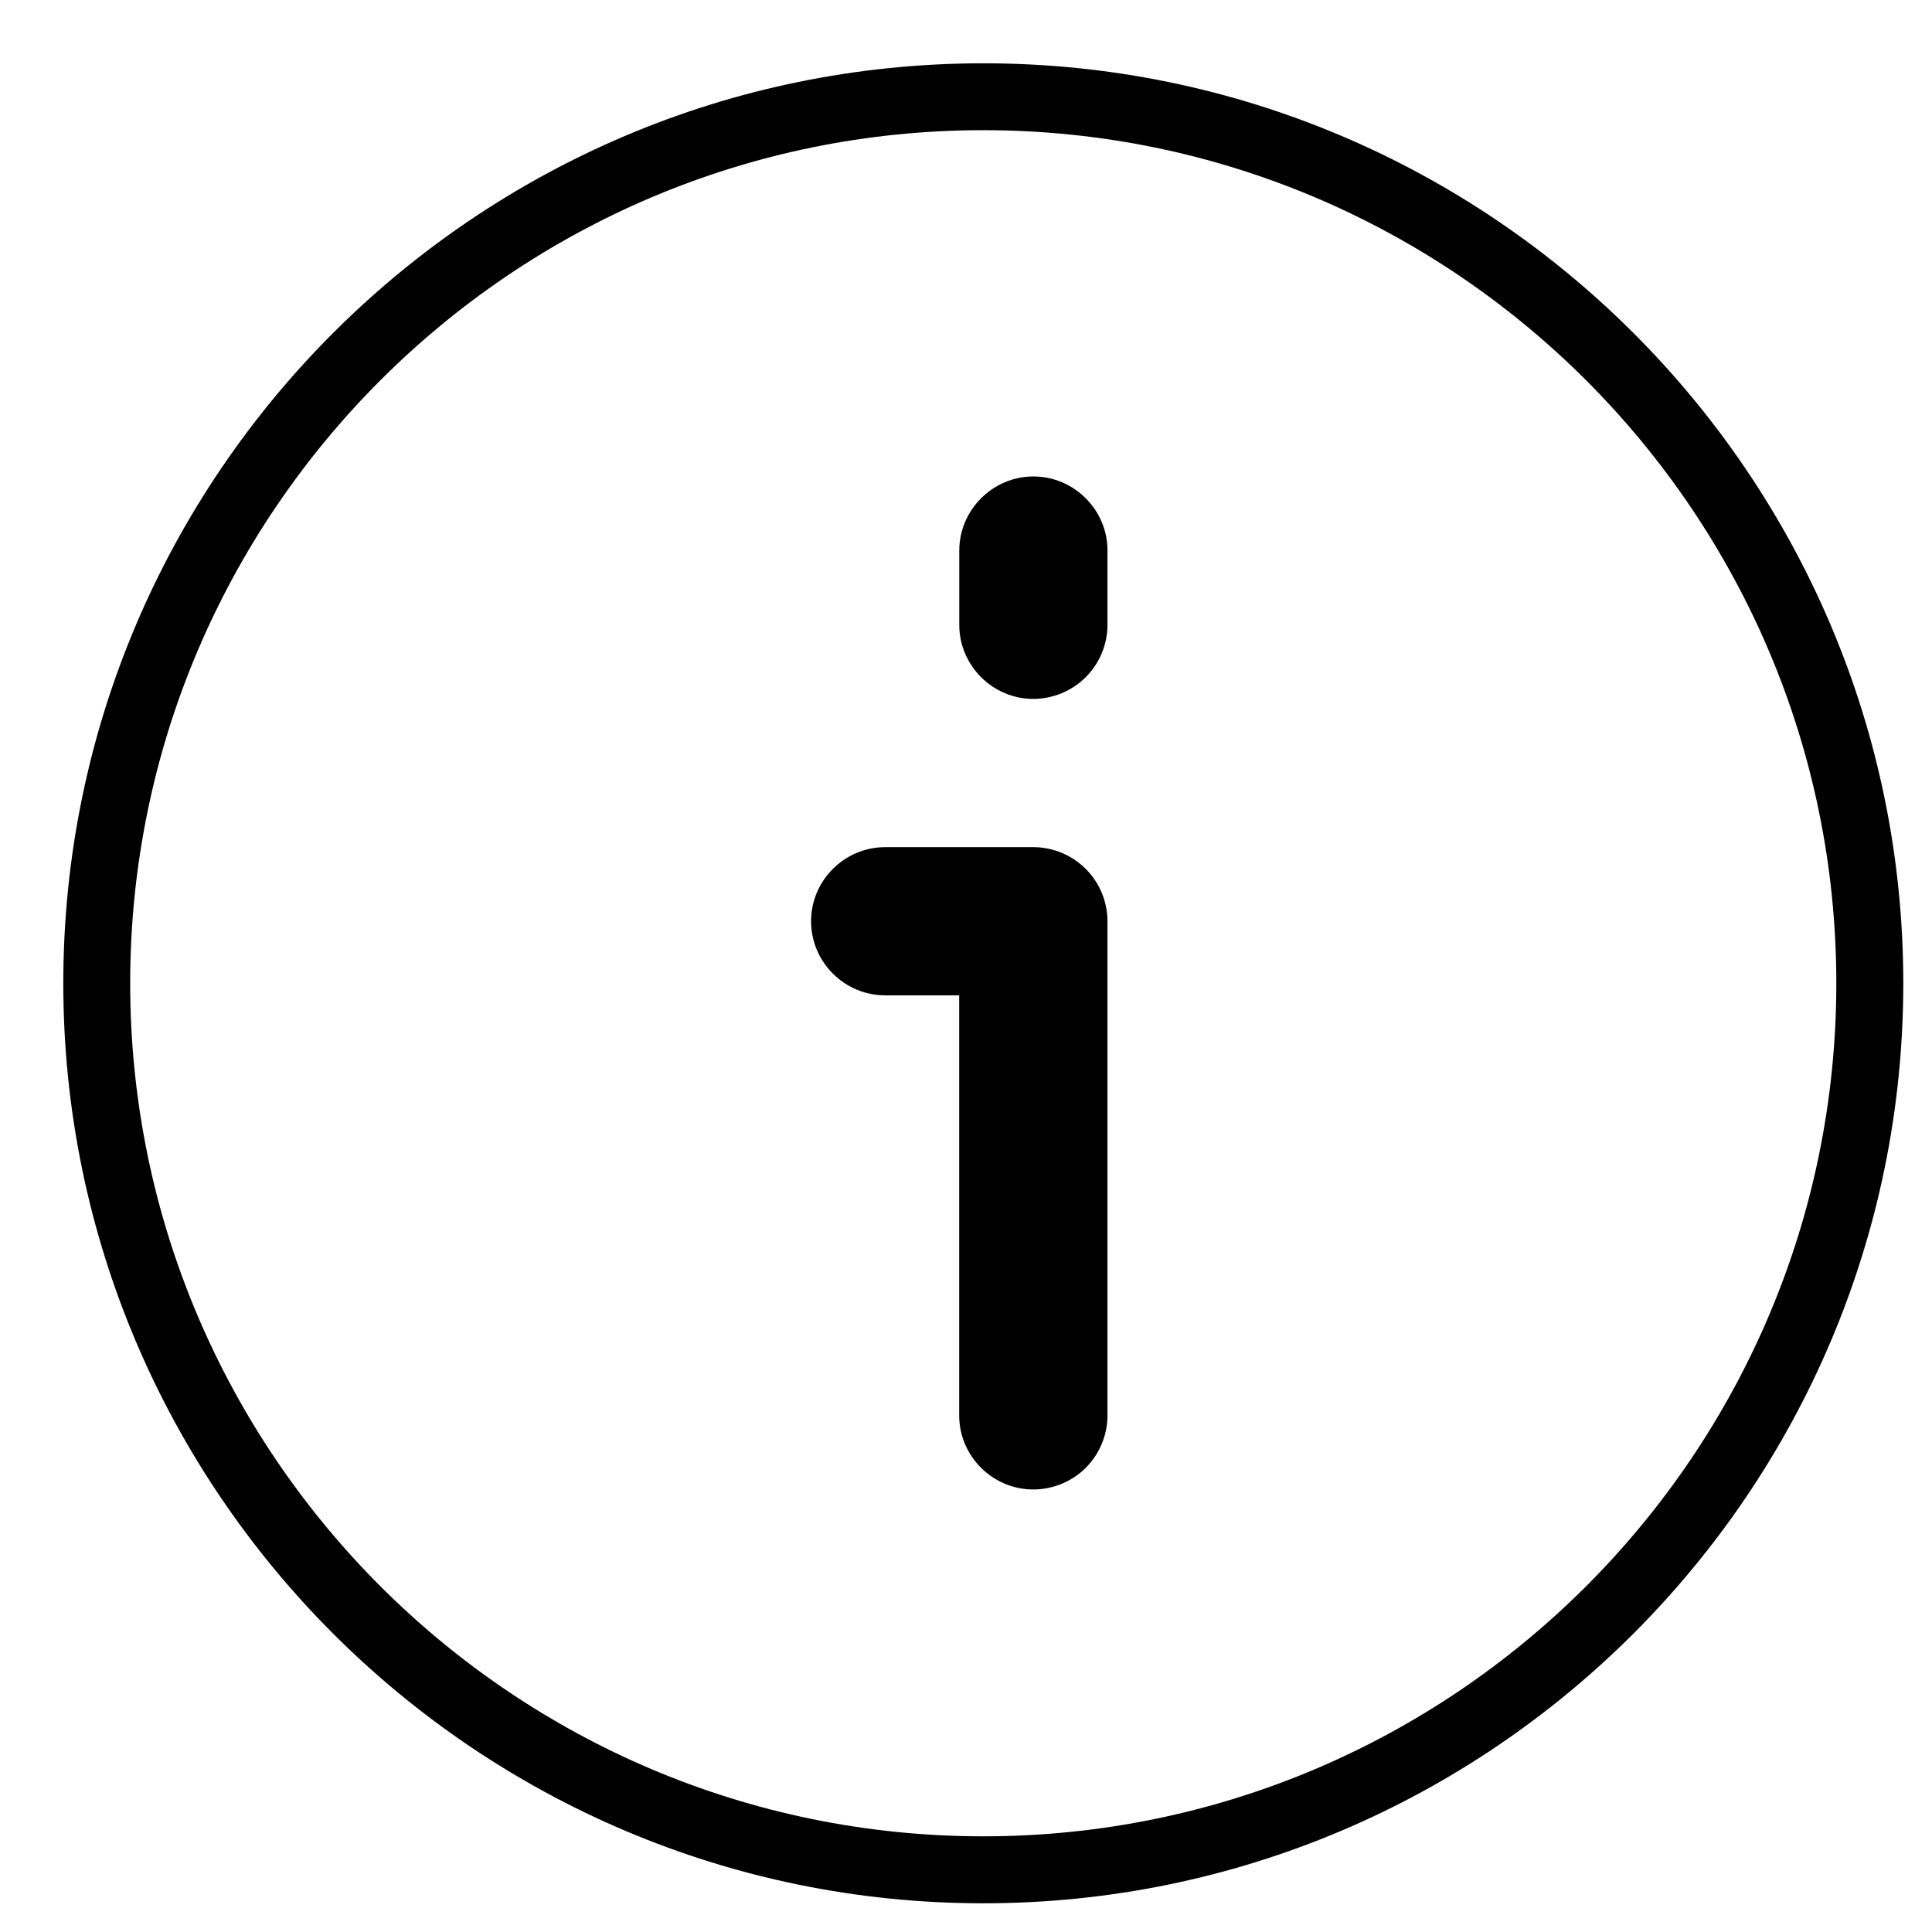
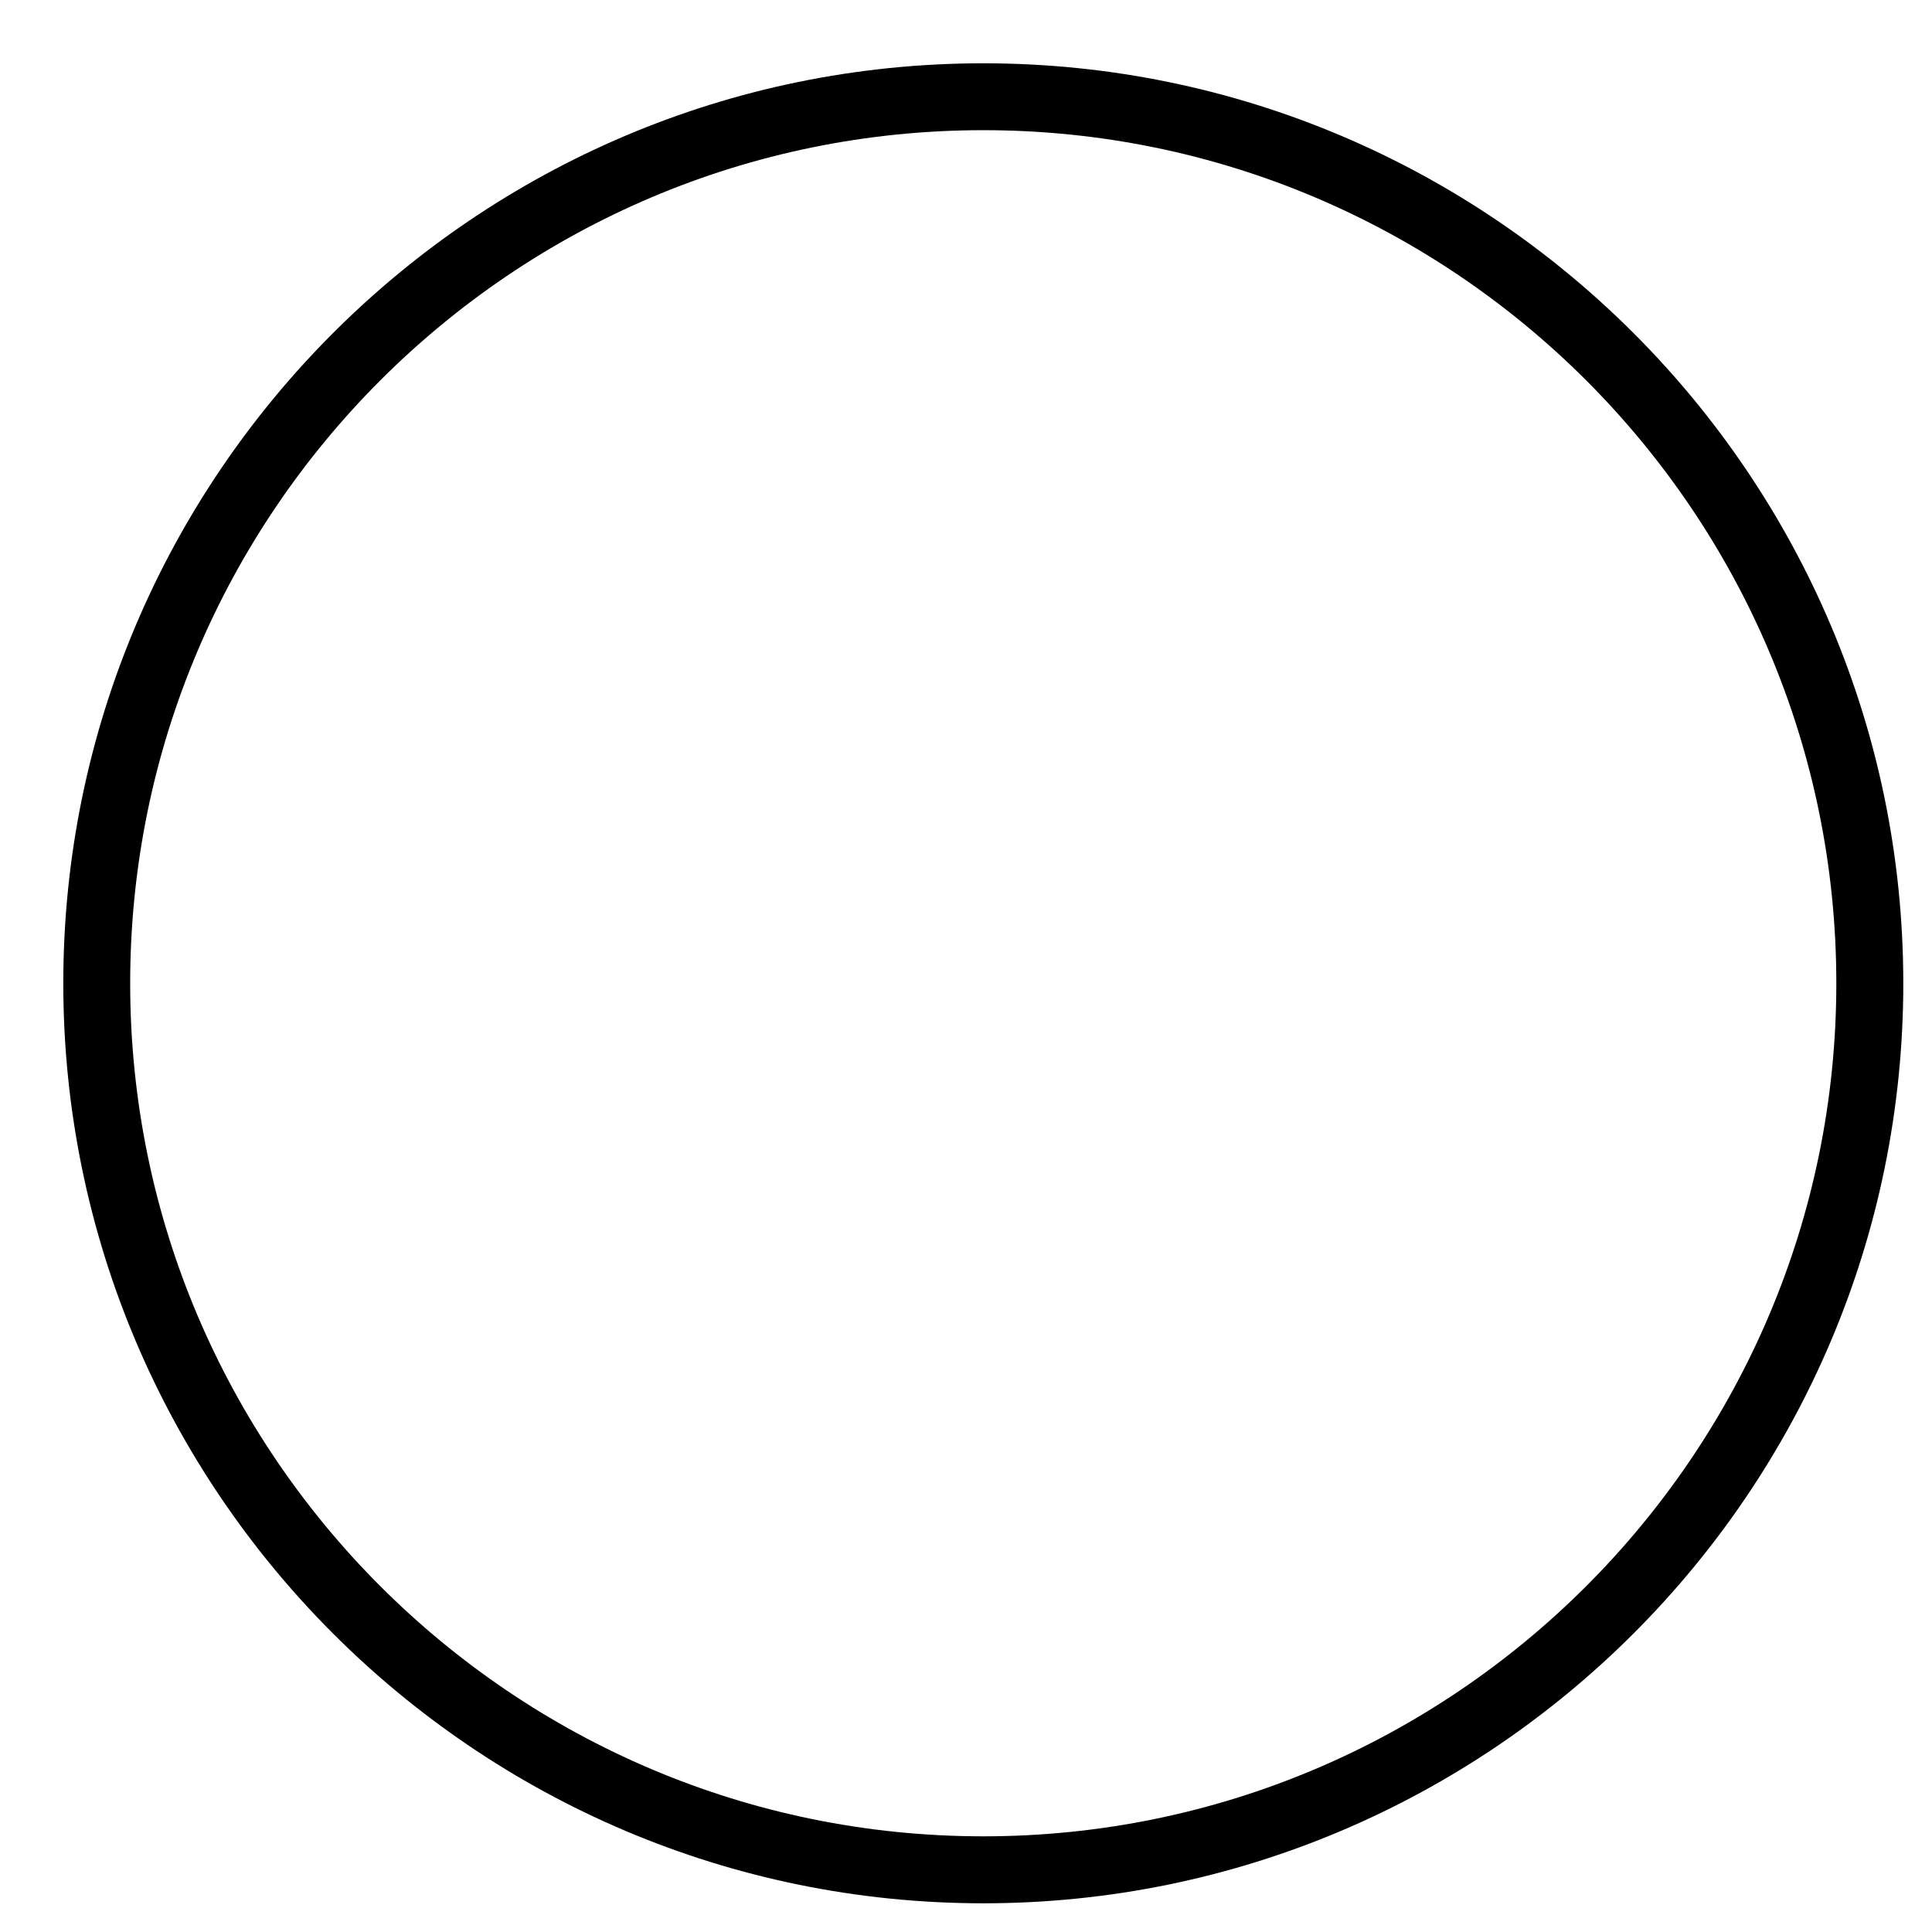
<svg xmlns="http://www.w3.org/2000/svg" width="21" height="21" viewBox="0 0 21 21" fill="none">
-   <path d="M11.233 7.597C11.446 7.596 11.651 7.511 11.802 7.36C11.953 7.209 12.037 7.005 12.038 6.792V5.984C12.038 5.544 11.677 5.179 11.233 5.179C10.789 5.179 10.427 5.544 10.427 5.984V6.792C10.427 7.234 10.789 7.597 11.233 7.597Z" fill="black" />
-   <path d="M9.623 10.819H10.426V15.385C10.426 15.828 10.789 16.19 11.233 16.19C11.446 16.189 11.651 16.105 11.802 15.954C11.953 15.803 12.037 15.598 12.038 15.385V10.013C12.037 9.8 11.953 9.596 11.802 9.445C11.651 9.294 11.446 9.209 11.233 9.208H9.623C9.178 9.208 8.816 9.571 8.816 10.013C8.816 10.457 9.178 10.819 9.623 10.819Z" fill="black" />
  <path d="M10.688 20.688C5.173 20.688 0.688 16.202 0.688 10.688C0.688 5.174 5.173 0.688 10.688 0.688C16.202 0.688 20.688 5.174 20.688 10.688C20.688 16.202 16.202 20.688 10.688 20.688ZM10.688 1.415C5.575 1.415 1.415 5.575 1.415 10.688C1.415 15.801 5.575 19.96 10.688 19.96C15.8 19.96 19.96 15.801 19.96 10.688C19.96 5.575 15.8 1.415 10.688 1.415Z" fill="black" />
</svg>